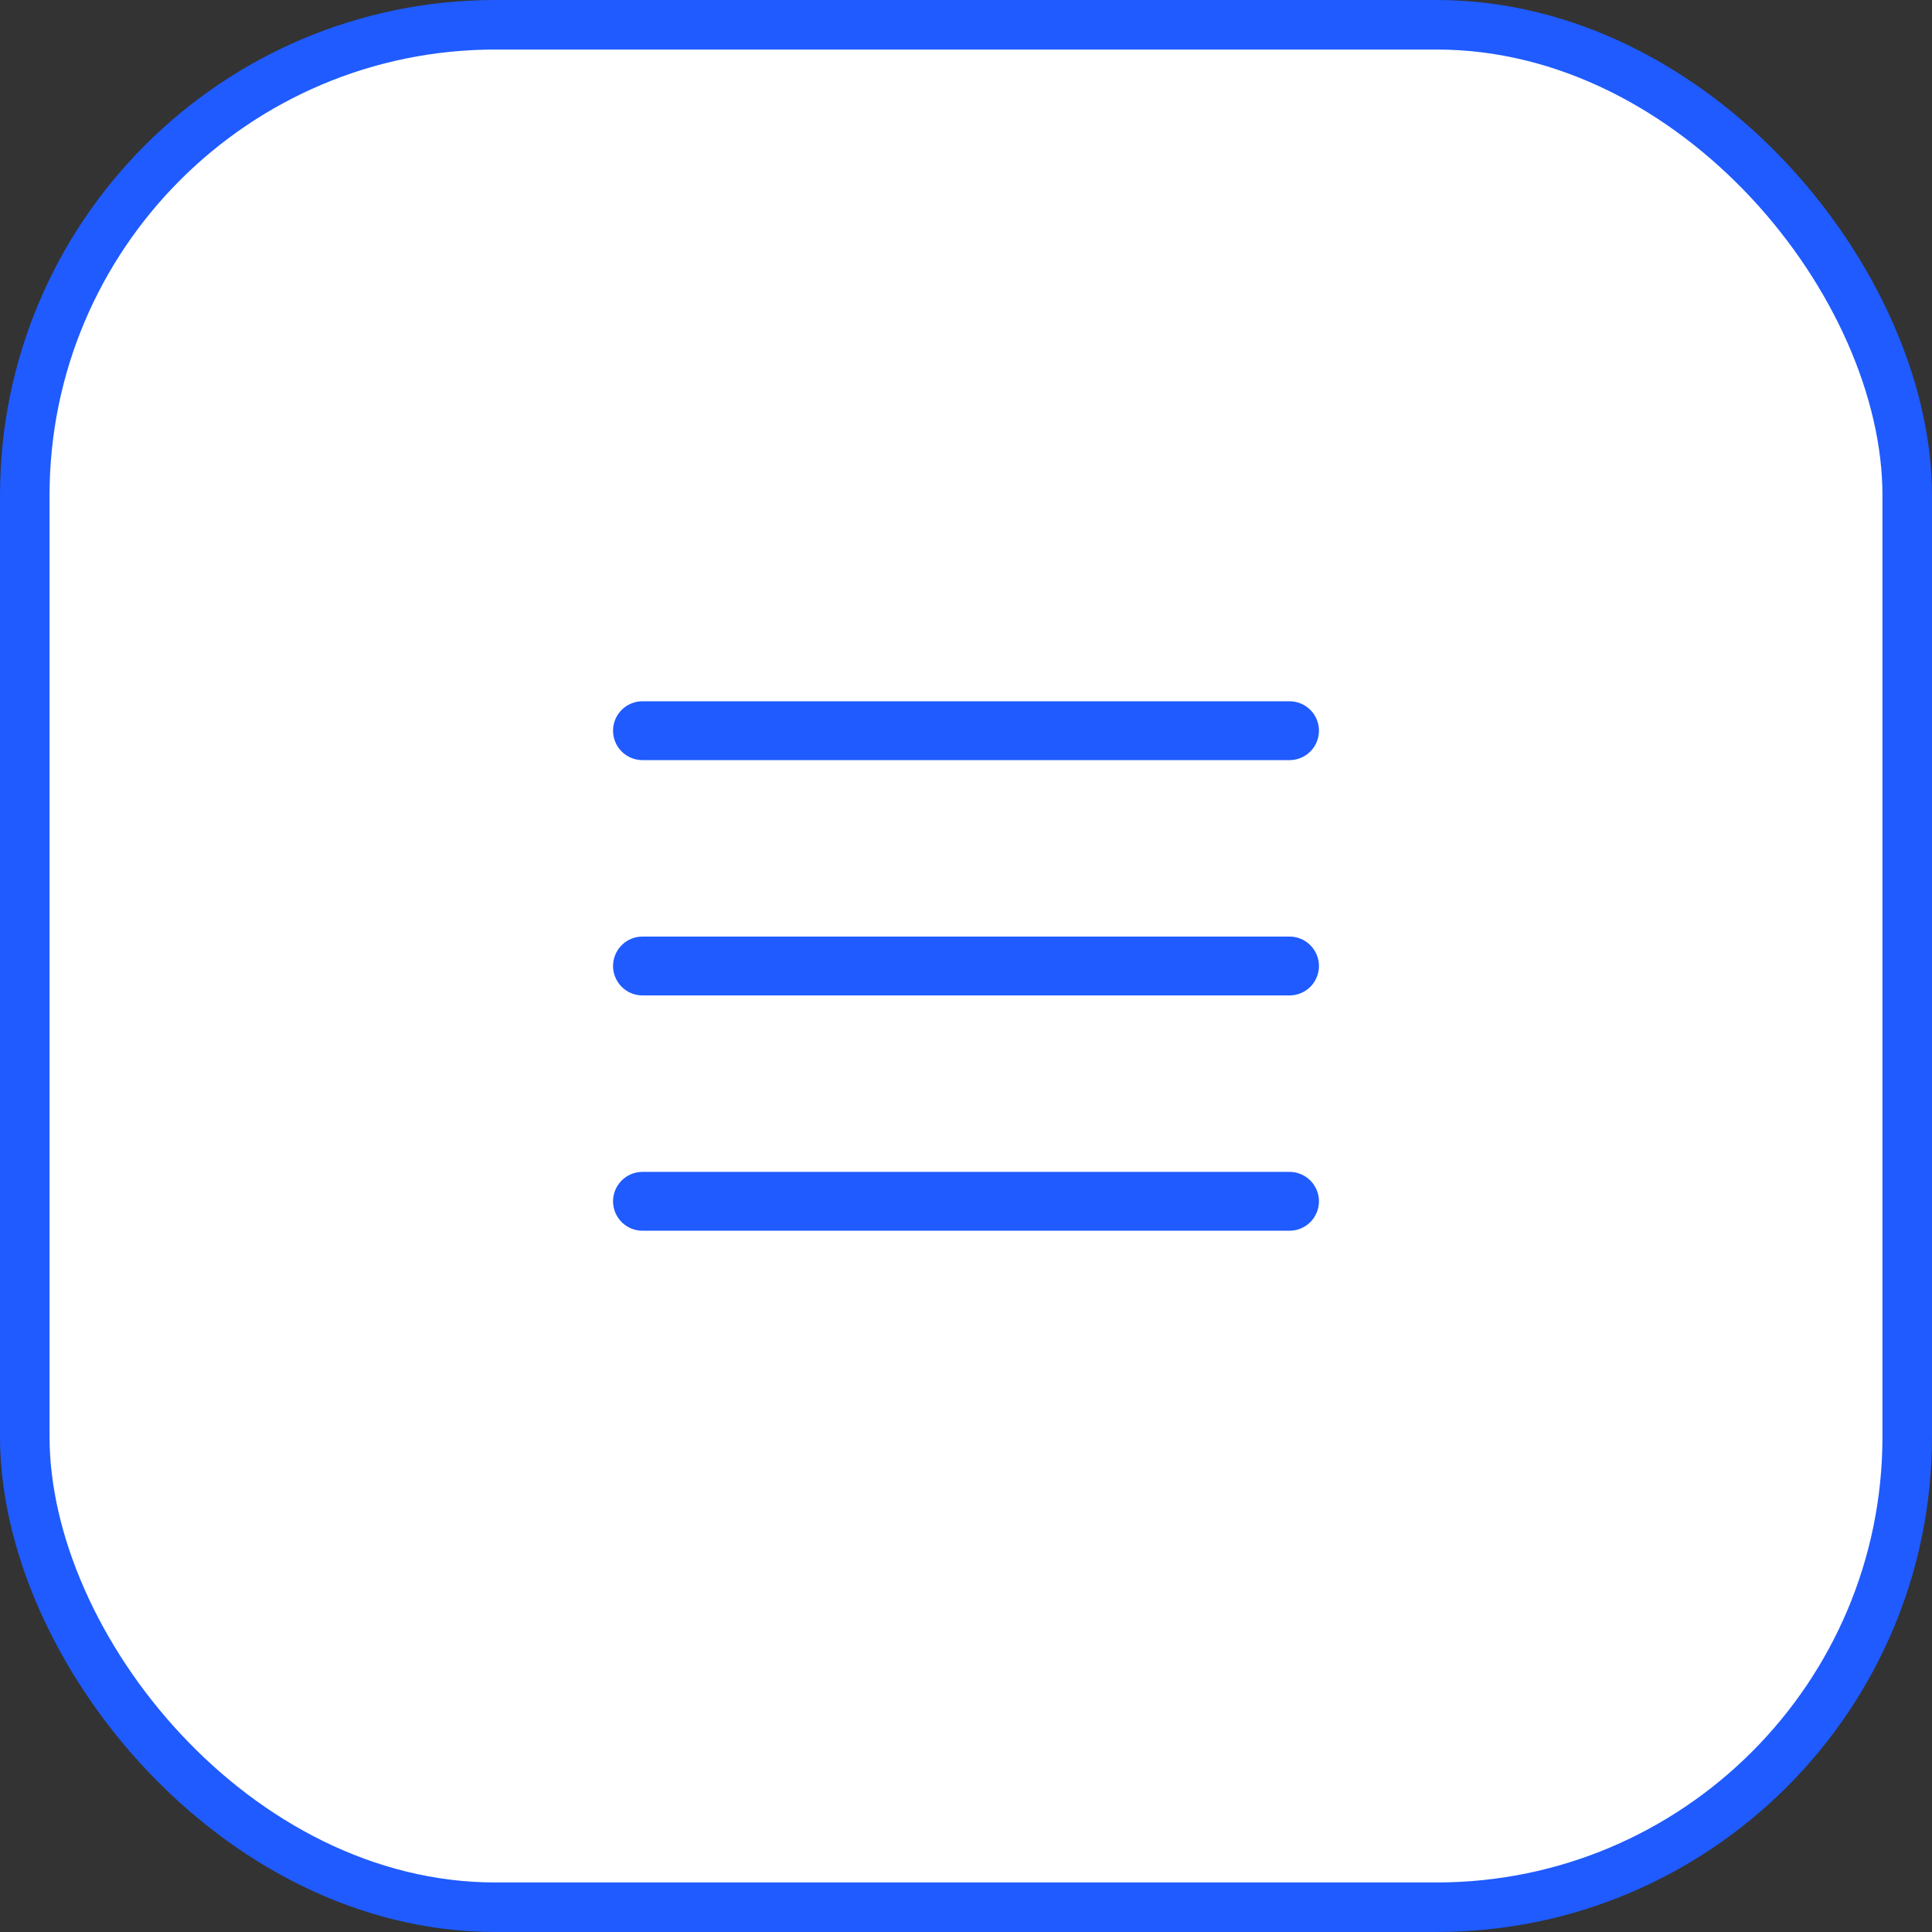
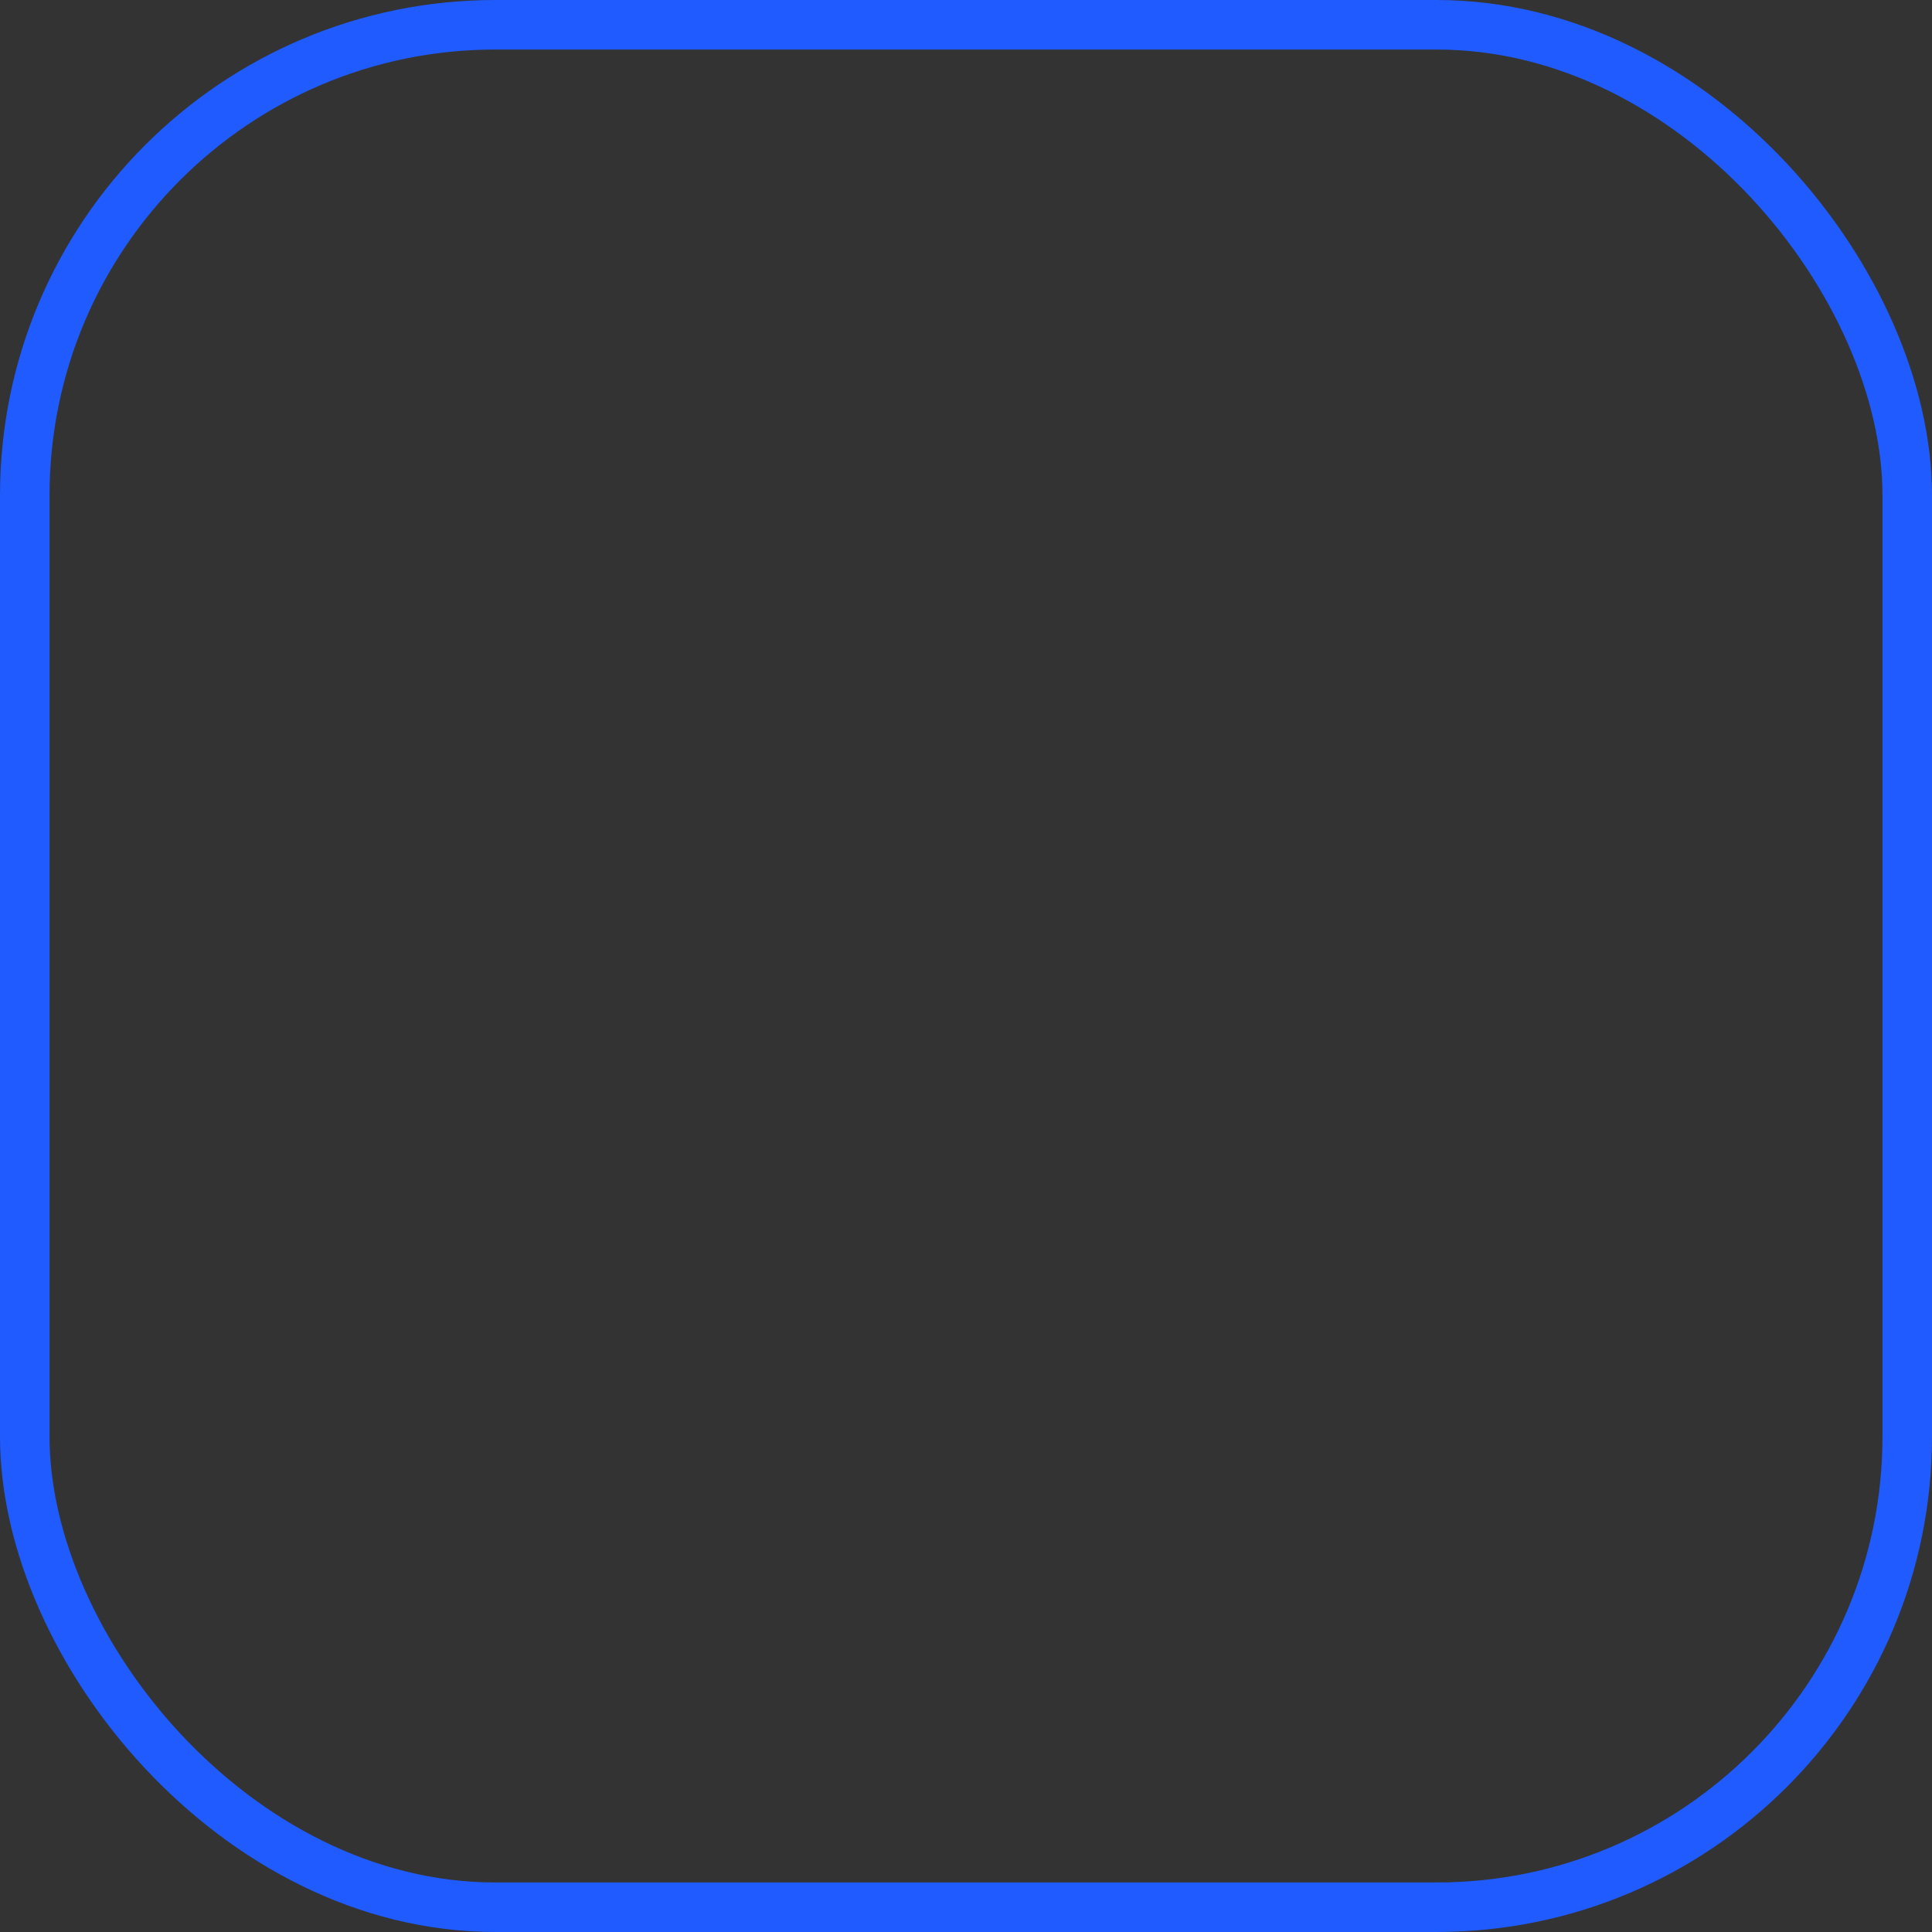
<svg xmlns="http://www.w3.org/2000/svg" width="39" height="39" viewBox="0 0 39 39" fill="none">
  <rect x="0" y="0" width="39" height="39" fill="#333333" stroke="none" />
-   <rect x="0.5" y="0.5" width="38" height="38" rx="9.5" fill="white" />
  <rect x="0.5" y="0.5" width="38" height="38" rx="9.5" stroke="#1F5BFF" />
-   <path d="M26.625 19.5C26.625 19.657 26.562 19.808 26.451 19.92C26.34 20.031 26.189 20.094 26.031 20.094H12.969C12.811 20.094 12.66 20.031 12.549 19.92C12.438 19.808 12.375 19.657 12.375 19.5C12.375 19.343 12.438 19.192 12.549 19.08C12.66 18.969 12.811 18.906 12.969 18.906H26.031C26.189 18.906 26.34 18.969 26.451 19.08C26.562 19.192 26.625 19.343 26.625 19.5ZM12.969 15.344H26.031C26.189 15.344 26.34 15.281 26.451 15.17C26.562 15.059 26.625 14.908 26.625 14.75C26.625 14.592 26.562 14.441 26.451 14.33C26.34 14.219 26.189 14.156 26.031 14.156H12.969C12.811 14.156 12.66 14.219 12.549 14.33C12.438 14.441 12.375 14.592 12.375 14.75C12.375 14.908 12.438 15.059 12.549 15.17C12.66 15.281 12.811 15.344 12.969 15.344ZM26.031 23.656H12.969C12.811 23.656 12.66 23.719 12.549 23.83C12.438 23.942 12.375 24.093 12.375 24.25C12.375 24.407 12.438 24.558 12.549 24.67C12.66 24.781 12.811 24.844 12.969 24.844H26.031C26.189 24.844 26.34 24.781 26.451 24.67C26.562 24.558 26.625 24.407 26.625 24.25C26.625 24.093 26.562 23.942 26.451 23.83C26.34 23.719 26.189 23.656 26.031 23.656Z" fill="#1F5BFF" />
</svg>